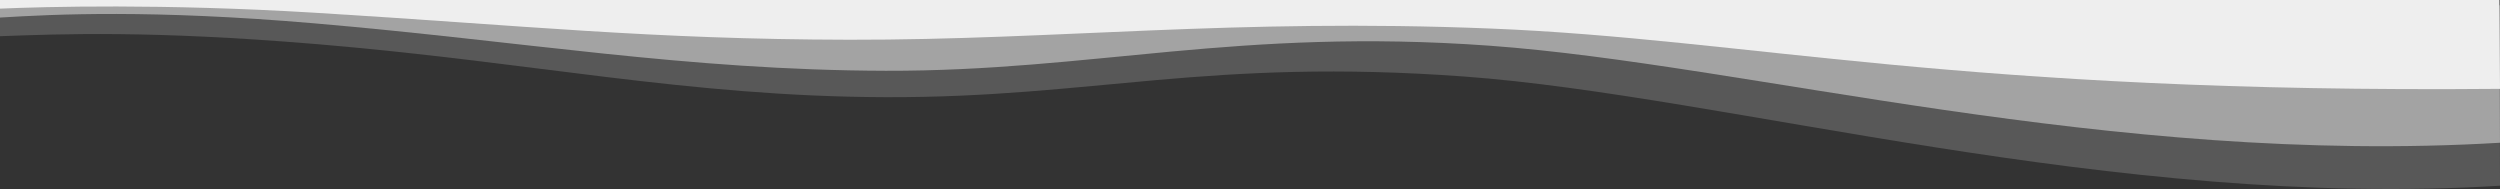
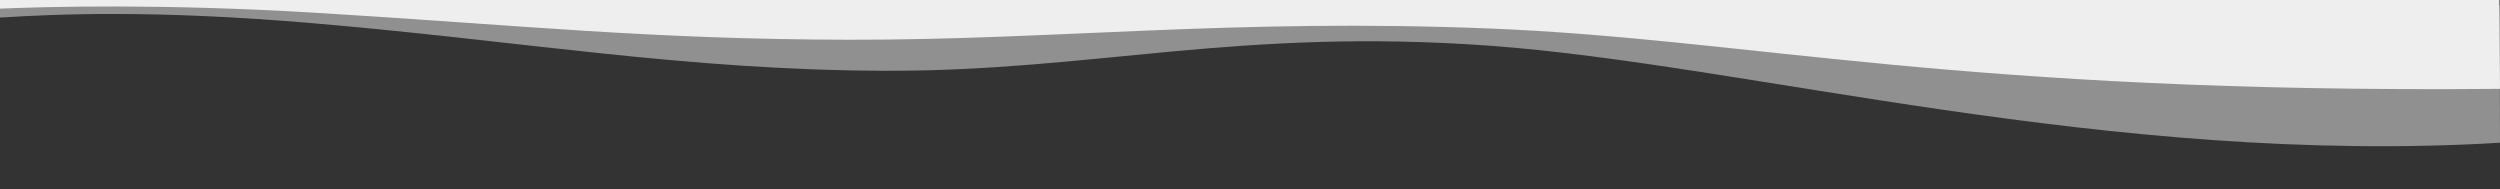
<svg xmlns="http://www.w3.org/2000/svg" width="1402px" height="106px" viewBox="0 0 1402 106" version="1.1">
  <rect x="0" y="0" width="1402" height="106" fill="#333333" stroke="none" />
  <title>test-swirl</title>
  <g id="Page-1" stroke="none" stroke-width="1" fill="none" fill-rule="evenodd">
    <g id="test-swirl" transform="translate(701, 53) scale(-1, 1) rotate(-180) translate(-701, -53) " fill="#EEEEEE" fill-rule="nonzero">
-       <path d="M1401.743,105.905 L1402,1.85 C1185.124,-11.589 968.248,52.245 821.331,63.071 C677.717,73.654 612.85,51.125 496.717,51.498 C384.78,51.872 298.03,71.283 176.299,81.362 C84.596,88.955 34.98,86.962 0,85.696 L0,106 L1401.743,105.905 Z" id="Path" opacity="0.2" />
      <path d="M1401.781,103.028 L1402,25.952 C1182.325,12.805 979.441,69.98 835.323,80.375 C693.85,90.581 612.85,66.005 496.717,66.311 C384.78,66.616 293.706,82.842 176.299,92.91 C85.057,100.734 30.684,98.022 0,96.154 L0,103 L1401.781,103.028 Z" id="Path" opacity="0.5" />
      <path d="M1401.648,106 L1402,56.174 C1098.07,53.424 981.162,84.117 836.158,89.989 C691.896,95.831 592.454,83.498 476.204,83.715 C364.156,83.931 294,91.735 176.476,98.86 C90.717,104.053 25.211,102.237 0,101.156 L0,106 L1401.648,106 Z" id="Path" />
    </g>
  </g>
</svg>